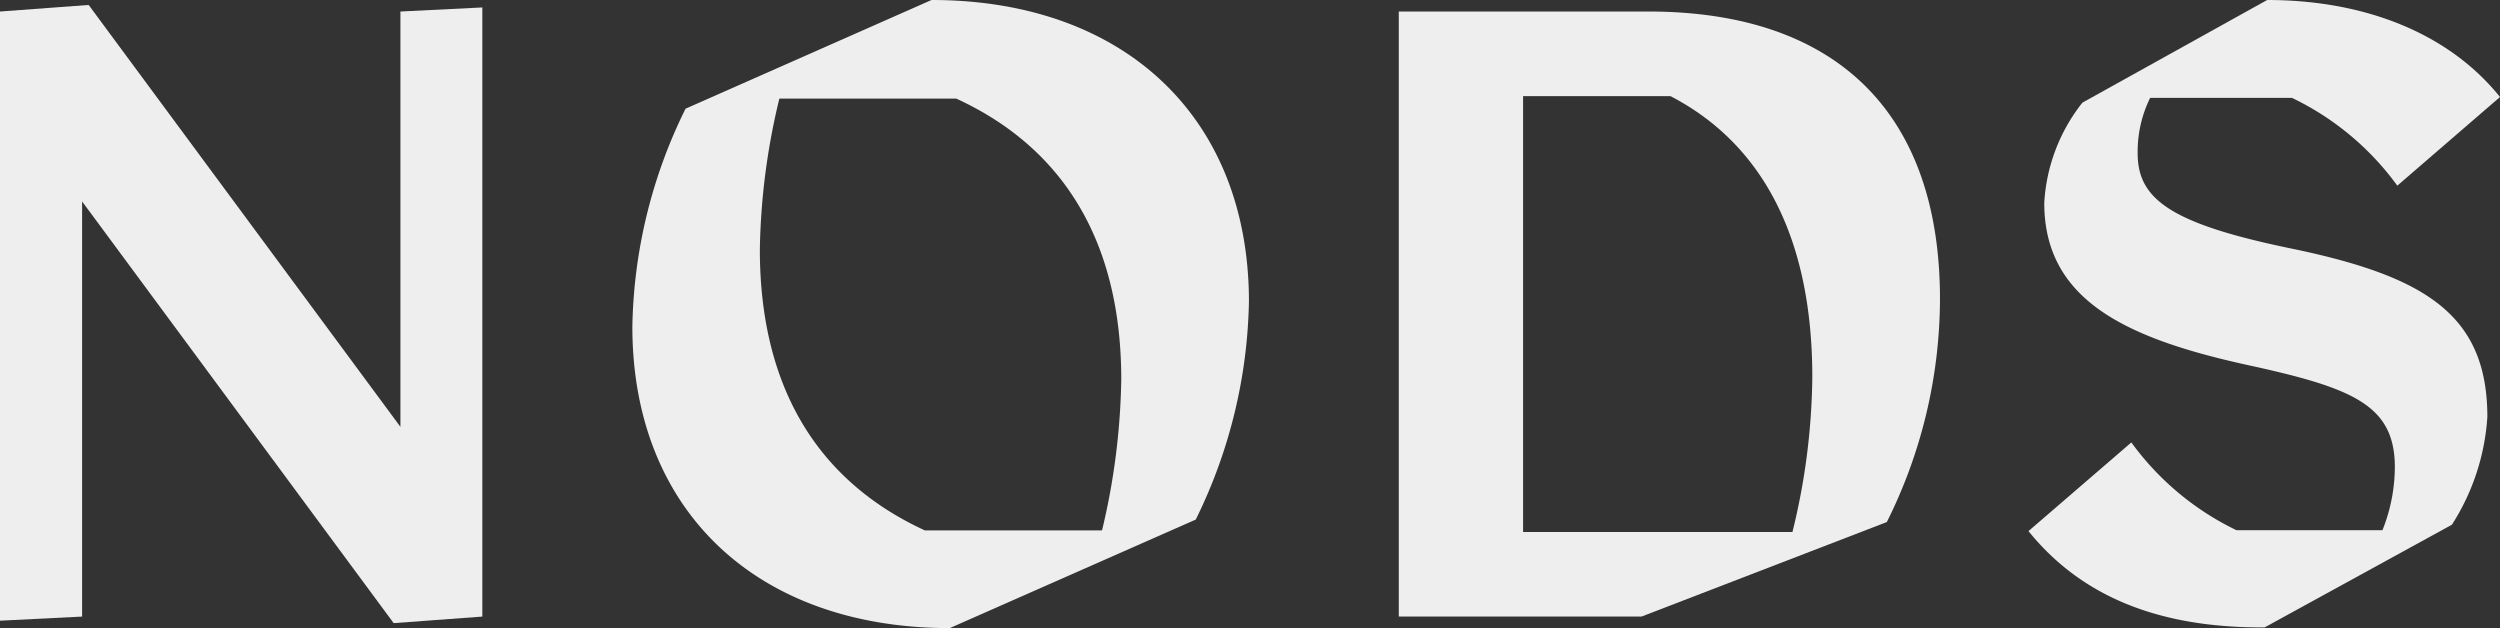
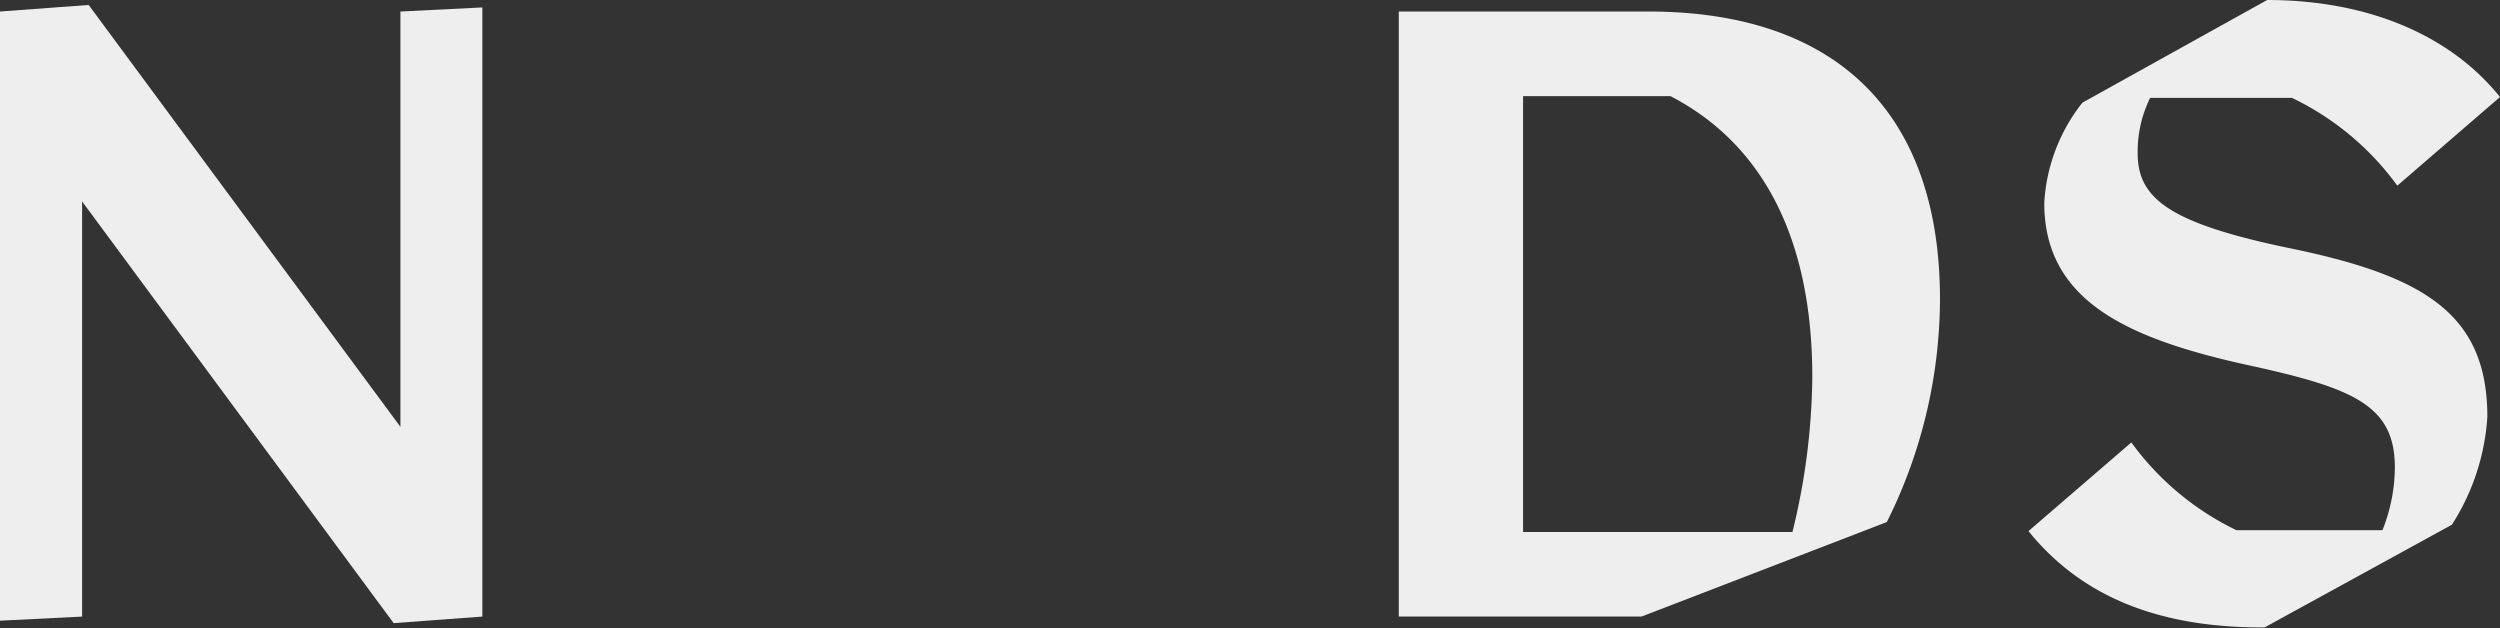
<svg xmlns="http://www.w3.org/2000/svg" id="Grupo_1" data-name="Grupo 1" width="174.268" height="43.783" viewBox="0 0 174.268 43.783">
  <rect x="0" y="0" width="174.268" height="43.783" fill="#333333" stroke="none" />
  <path id="Trazado_23" data-name="Trazado 23" d="M33.622.453V42.914l-6.181.457L5.723,13.976V42.914L0,43.2V.737L6.181.28,27.912,29.687V.737Z" transform="translate(0 0.066)" fill="#eee" />
-   <path id="Trazado_24" data-name="Trazado 24" d="M78.64,21.026a35.722,35.722,0,0,1-3.708,15.192L57.787,43.783c-13.461,0-22.127-8.2-22.127-21.014A35.539,35.539,0,0,1,39.368,7.577L56.513,0C69.975,0,78.64,8.208,78.64,21.026Zm-8.9,5.427c0-9.407-3.869-16.07-11.5-19.58H45.907a47.413,47.413,0,0,0-1.36,10.519c0,9.419,3.881,16.07,11.5,19.58H68.4A48.029,48.029,0,0,0,69.74,26.453Z" transform="translate(8.42)" fill="#eee" />
  <path id="Trazado_25" data-name="Trazado 25" d="M116.606,20.7A34.945,34.945,0,0,1,112.9,36.238L95.8,42.826H78.88V.65H96.272C109.5.65,116.606,7.819,116.606,20.7Zm-8.9,5.427c0-9.753-3.523-16.28-9.889-19.58H87.545V36.93h18.777A46.687,46.687,0,0,0,107.706,26.126Z" transform="translate(18.625 0.153)" fill="#eee" />
  <path id="Trazado_26" data-name="Trazado 26" d="M114.39,37.022l7.17-6.181a19.532,19.532,0,0,0,7.33,6.119h10.173a11.921,11.921,0,0,0,.865-4.388c0-4.388-3-5.55-10.4-7.157C121.152,23.56,115.49,20.9,115.49,14.141a12.368,12.368,0,0,1,2.658-6.984L131.028,0c6.7,0,12.6,2.25,16.23,6.762L140.1,12.942a19.482,19.482,0,0,0-7.343-6.119H122.87A8.49,8.49,0,0,0,122,10.692c0,3.239,2.373,4.944,11.039,6.7,9.011,1.916,13.338,4.561,13.338,11.669a15.774,15.774,0,0,1-2.472,7.516l-13.053,7.157C123.4,43.783,118.037,41.534,114.39,37.022Z" transform="translate(27.01)" fill="#eee" />
</svg>